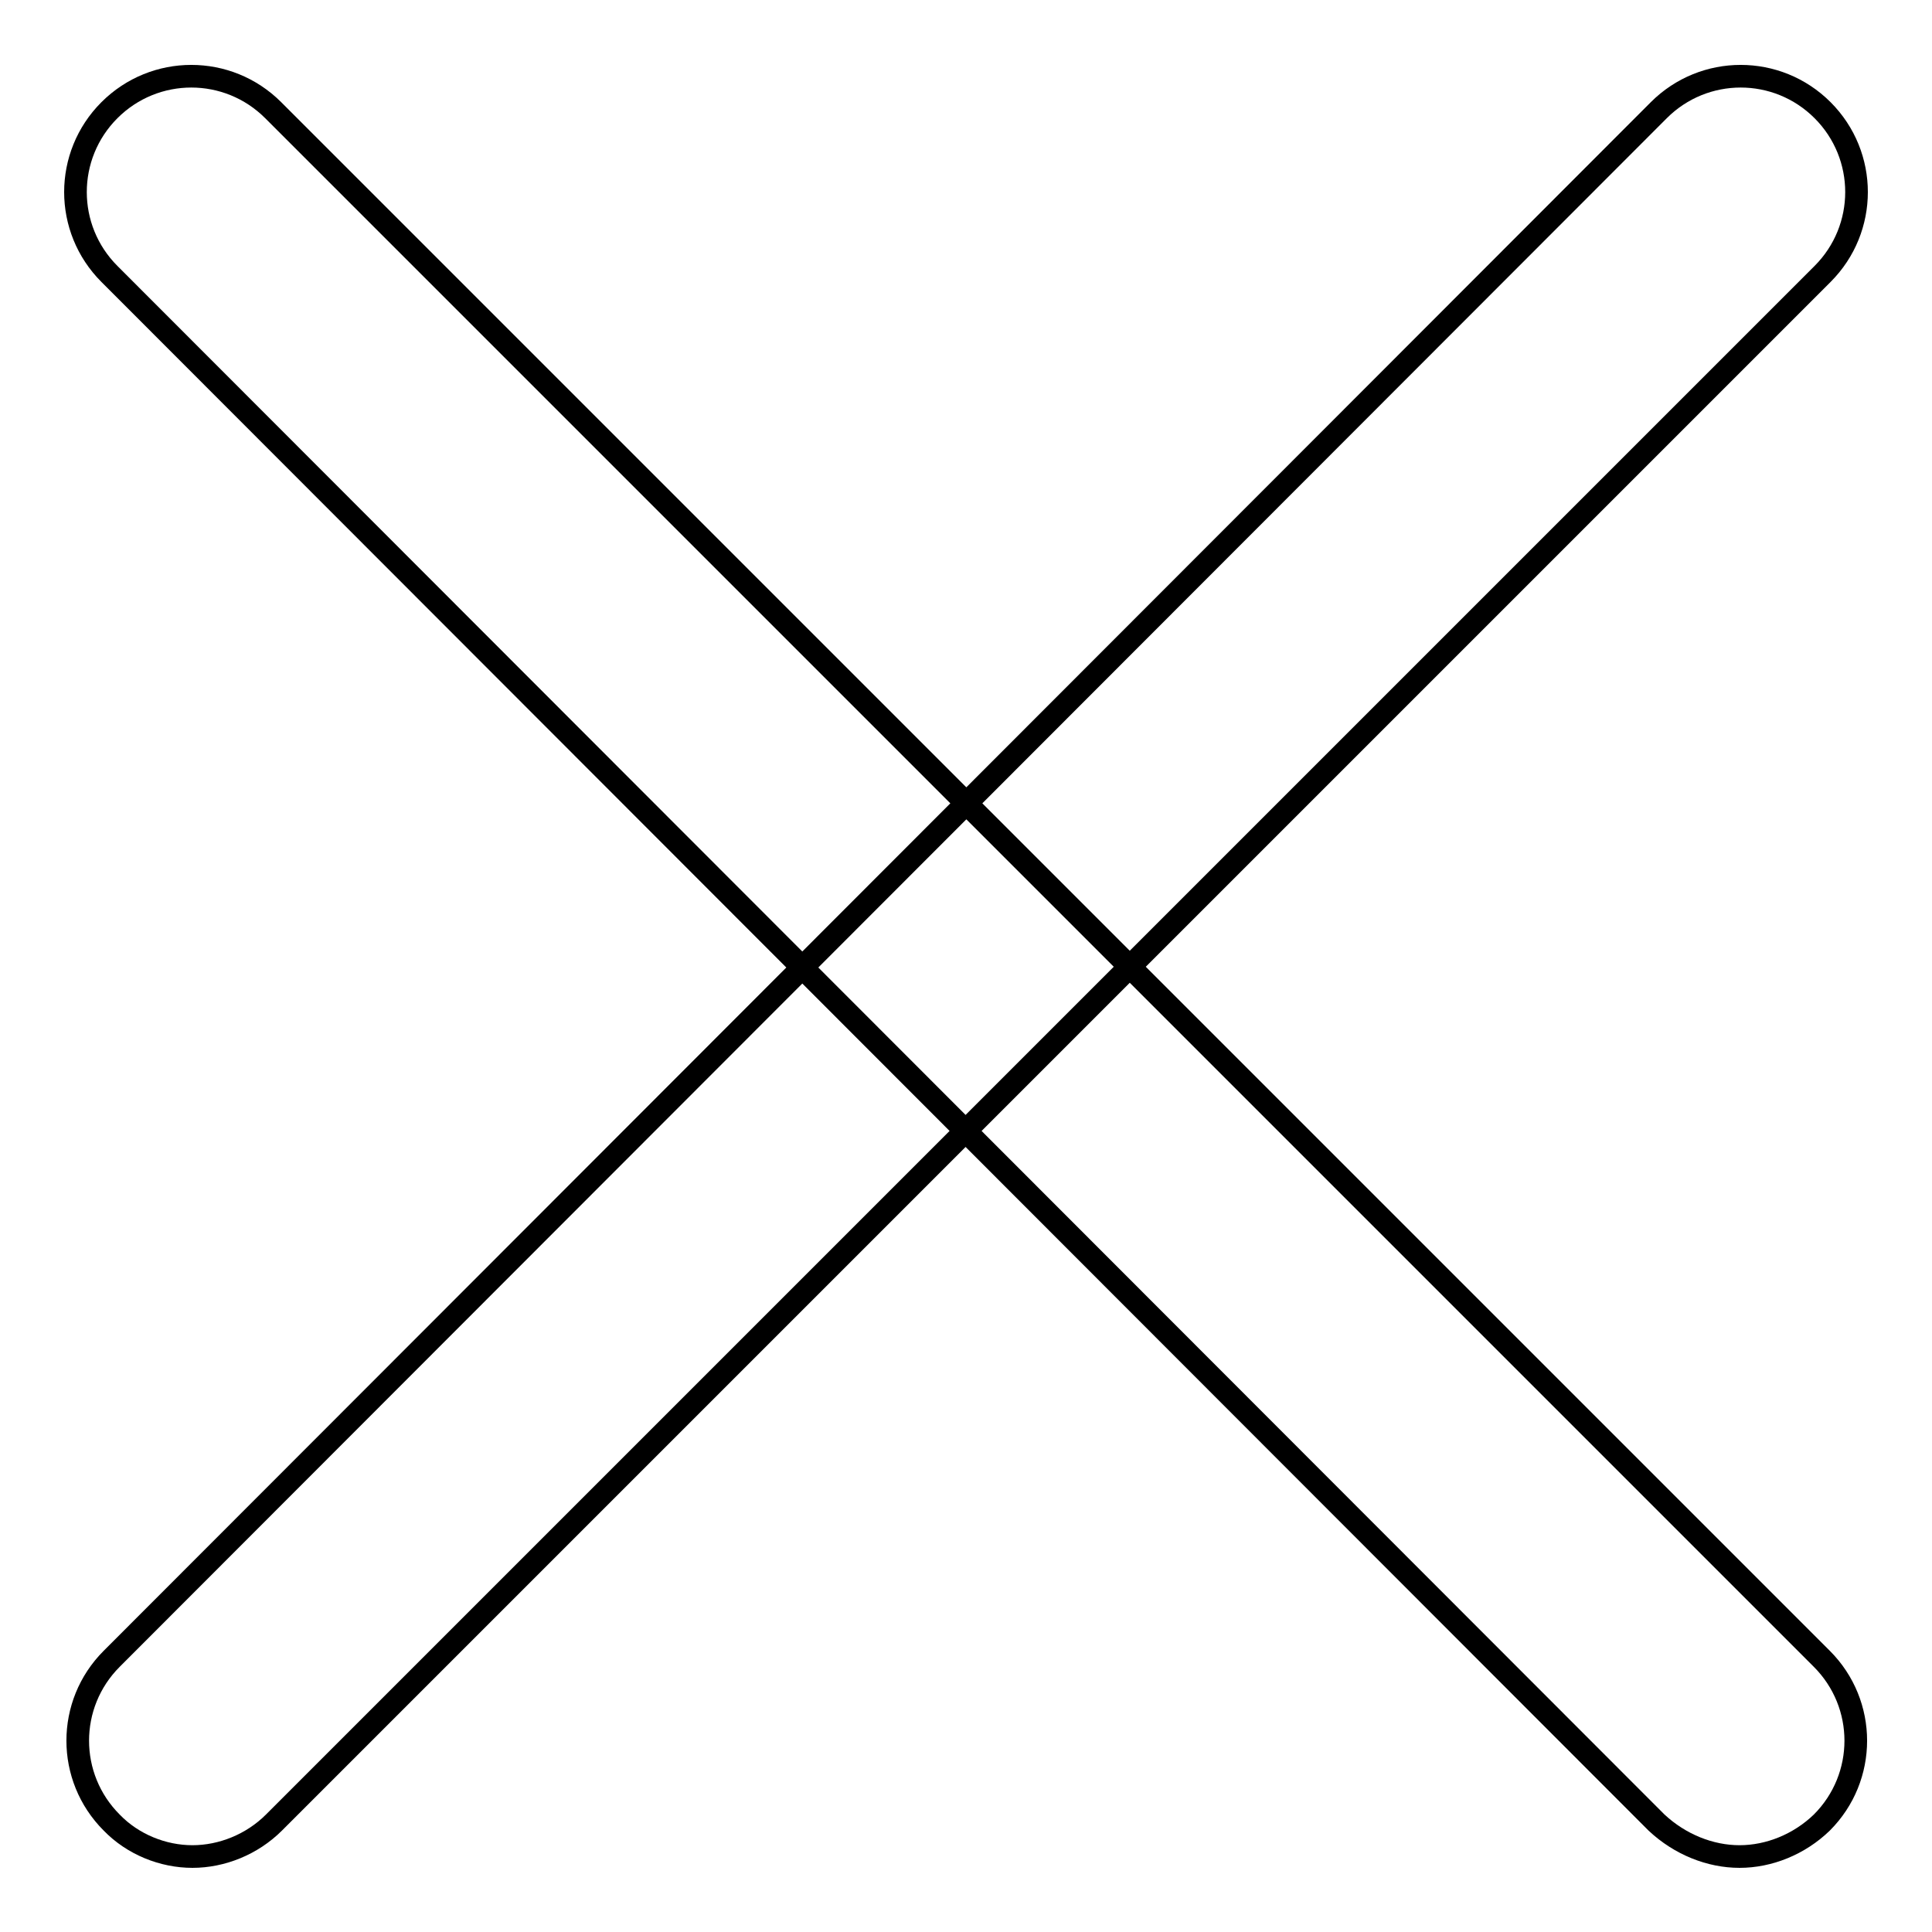
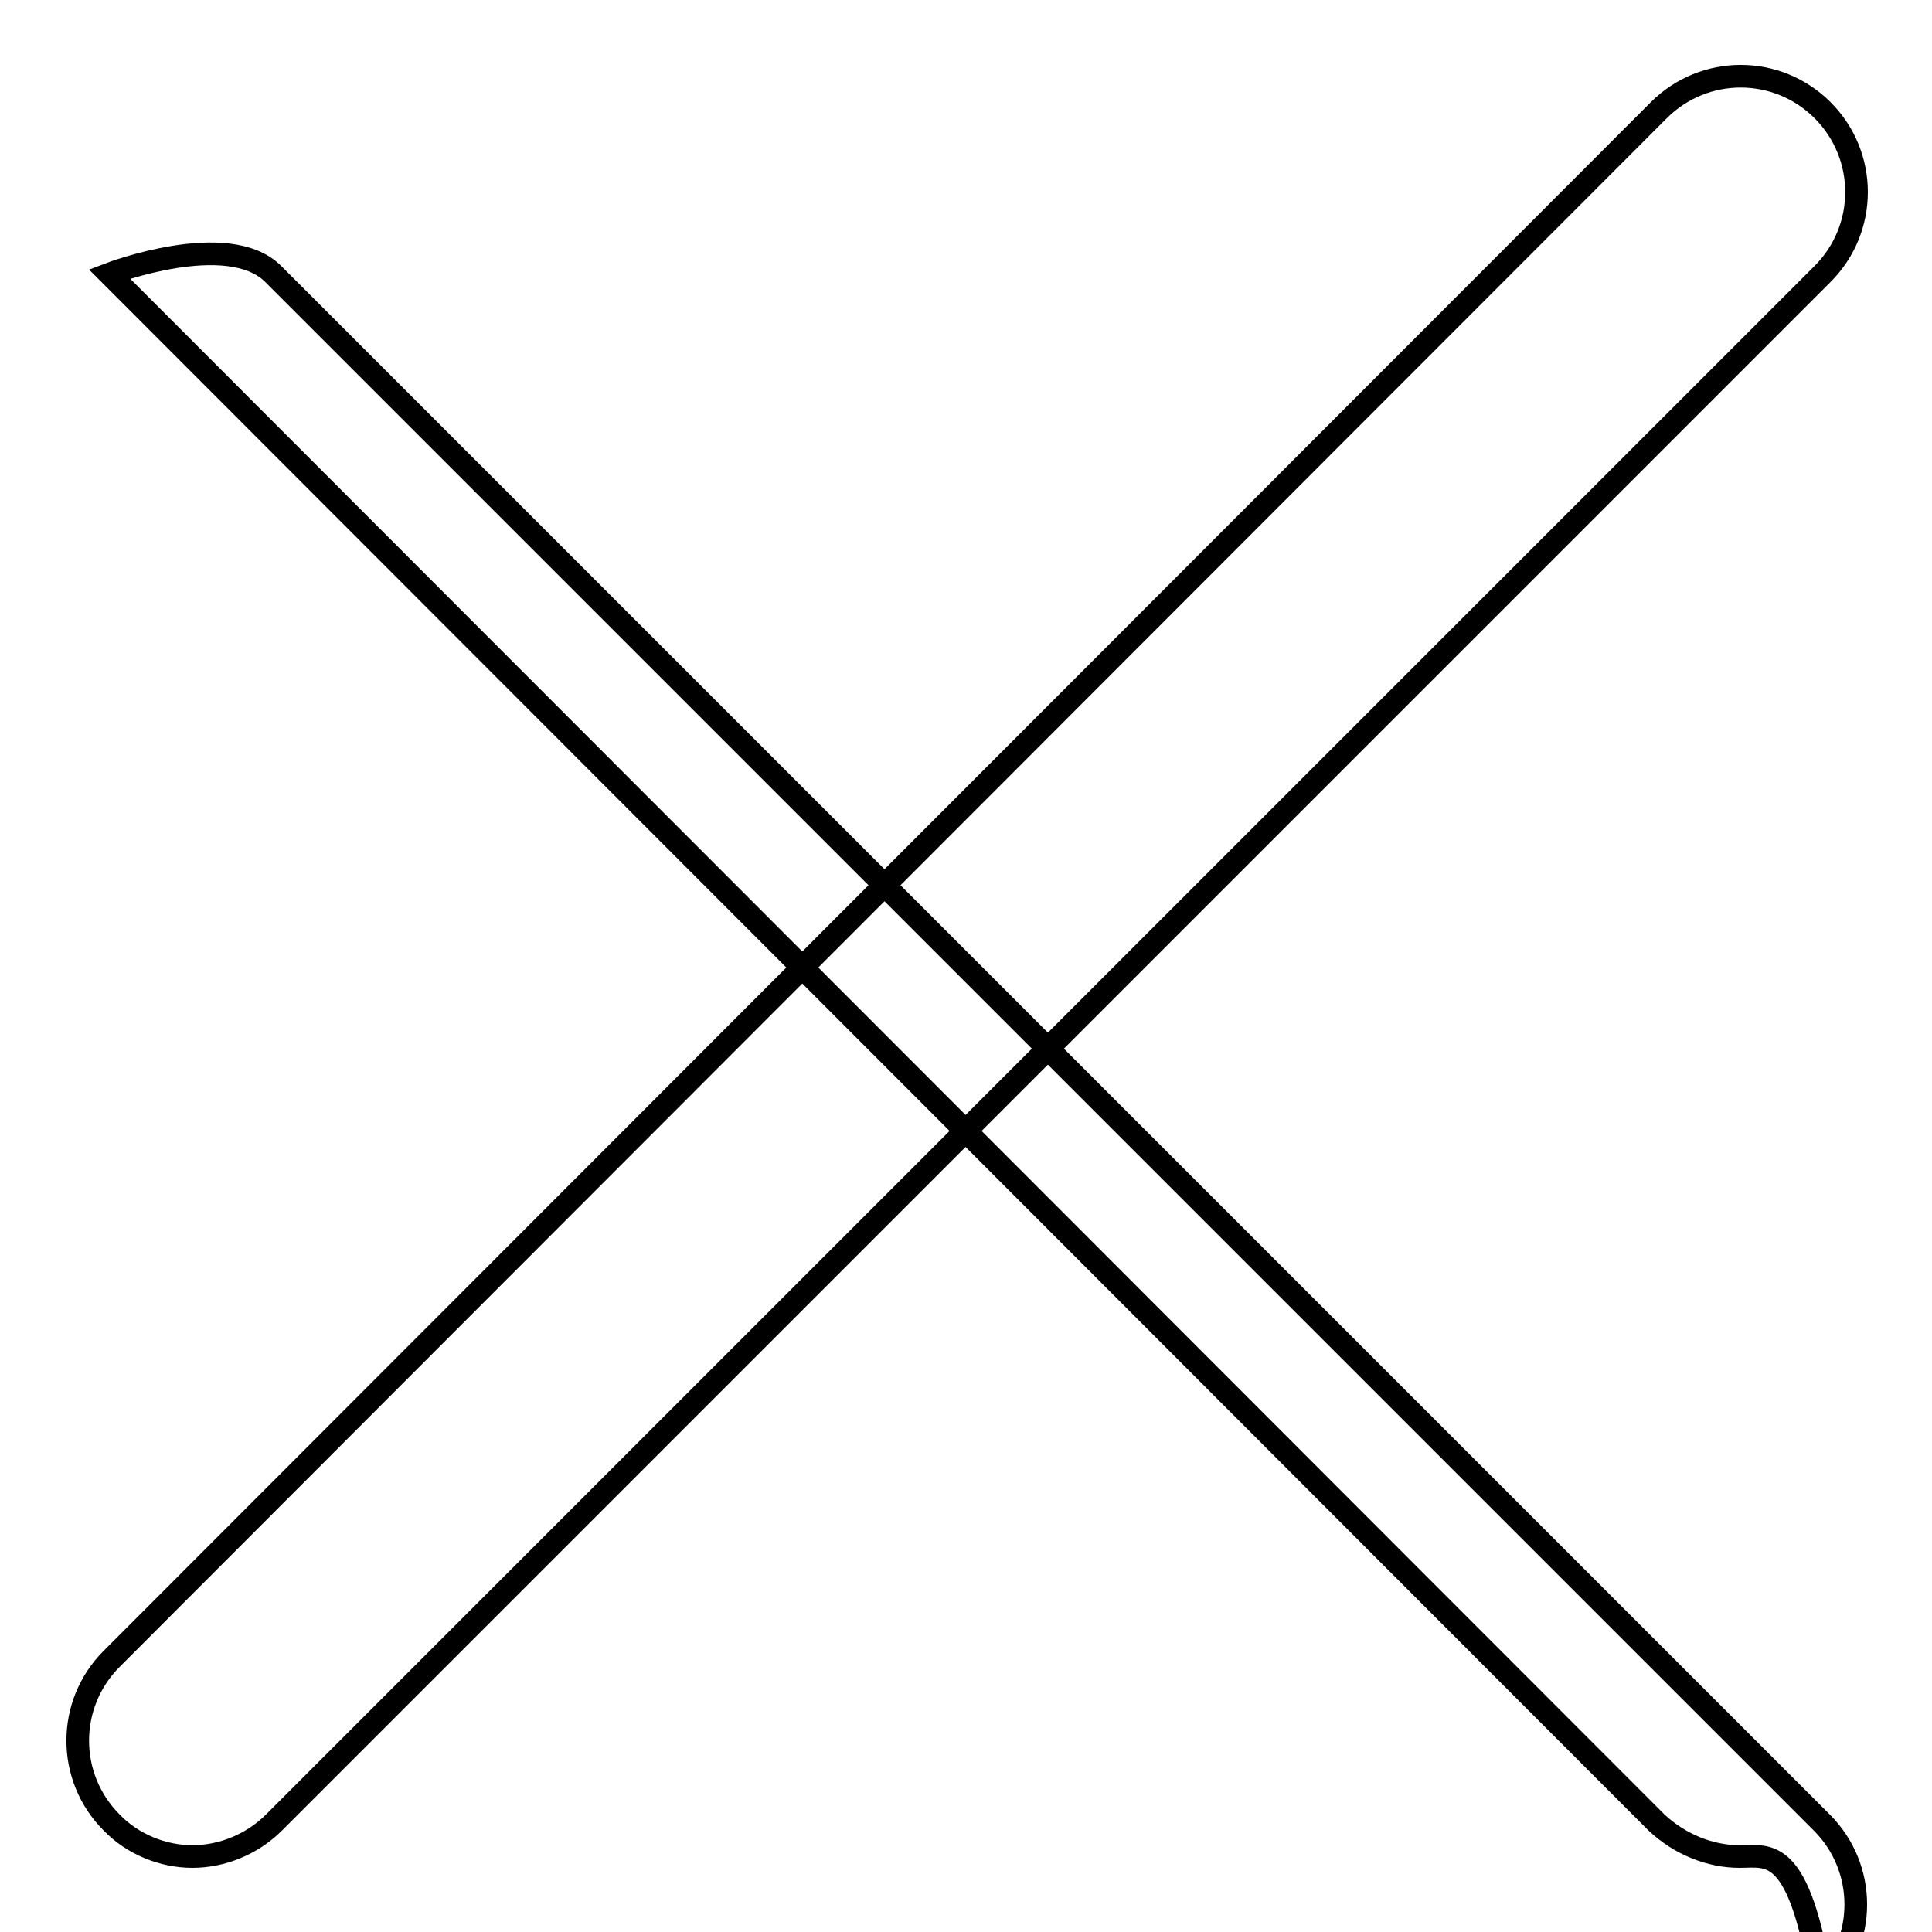
<svg xmlns="http://www.w3.org/2000/svg" version="1.1" x="0px" y="0px" viewBox="0 0 256 256" enable-background="new 0 0 256 256" xml:space="preserve">
  <g>
    <g>
-       <path stroke-width="3" fill-opacity="0" stroke="#000000" d="M230.5,246c-3.9,0-7.9-1.6-11-4.5L14.5,36.3c-6-6-6-15.7,0-21.7s15.7-6,21.7,0l205.2,205.2c6,6,6,15.7,0,21.7C238.4,244.4,234.4,246,230.5,246z M25.5,246c-3.9,0-7.9-1.6-10.7-4.5c-6-6-6-15.7,0-21.7l205-205.2c6-6,15.7-6,21.7,0s6,15.7,0,21.7L36.3,241.5C33.4,244.4,29.4,246,25.5,246z" />
+       <path stroke-width="3" fill-opacity="0" stroke="#000000" d="M230.5,246c-3.9,0-7.9-1.6-11-4.5L14.5,36.3s15.7-6,21.7,0l205.2,205.2c6,6,6,15.7,0,21.7C238.4,244.4,234.4,246,230.5,246z M25.5,246c-3.9,0-7.9-1.6-10.7-4.5c-6-6-6-15.7,0-21.7l205-205.2c6-6,15.7-6,21.7,0s6,15.7,0,21.7L36.3,241.5C33.4,244.4,29.4,246,25.5,246z" />
    </g>
  </g>
</svg>